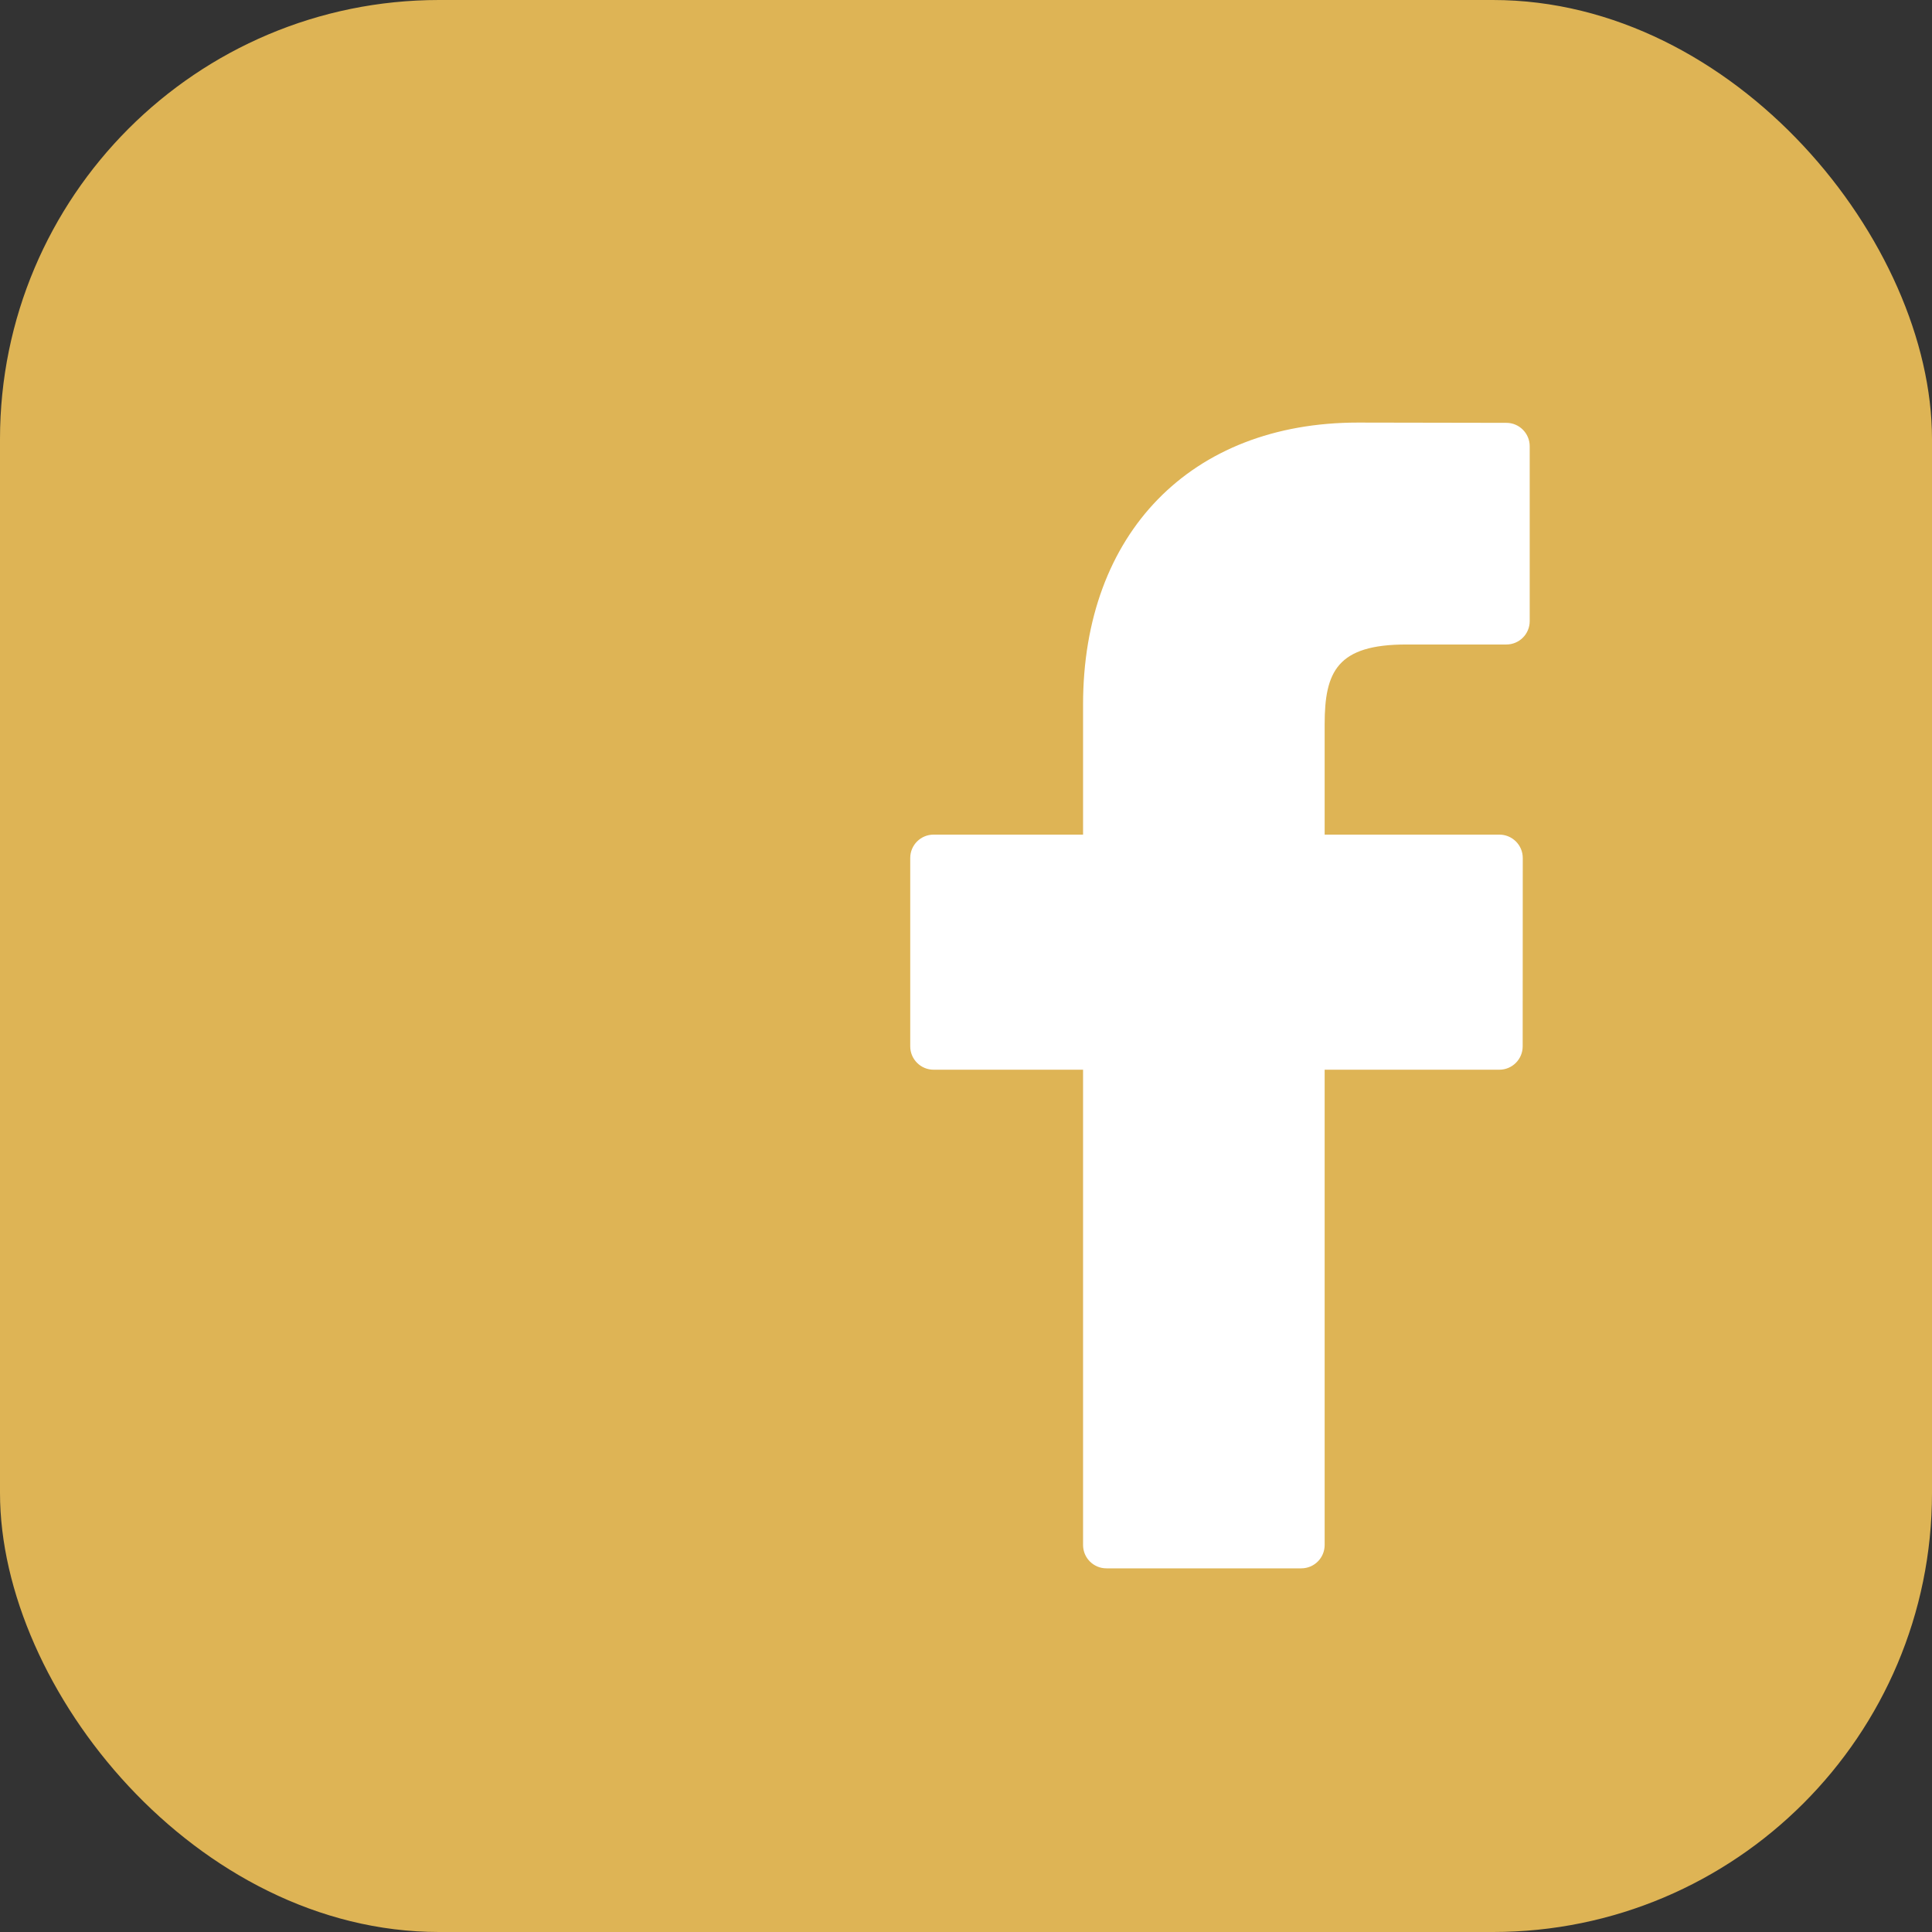
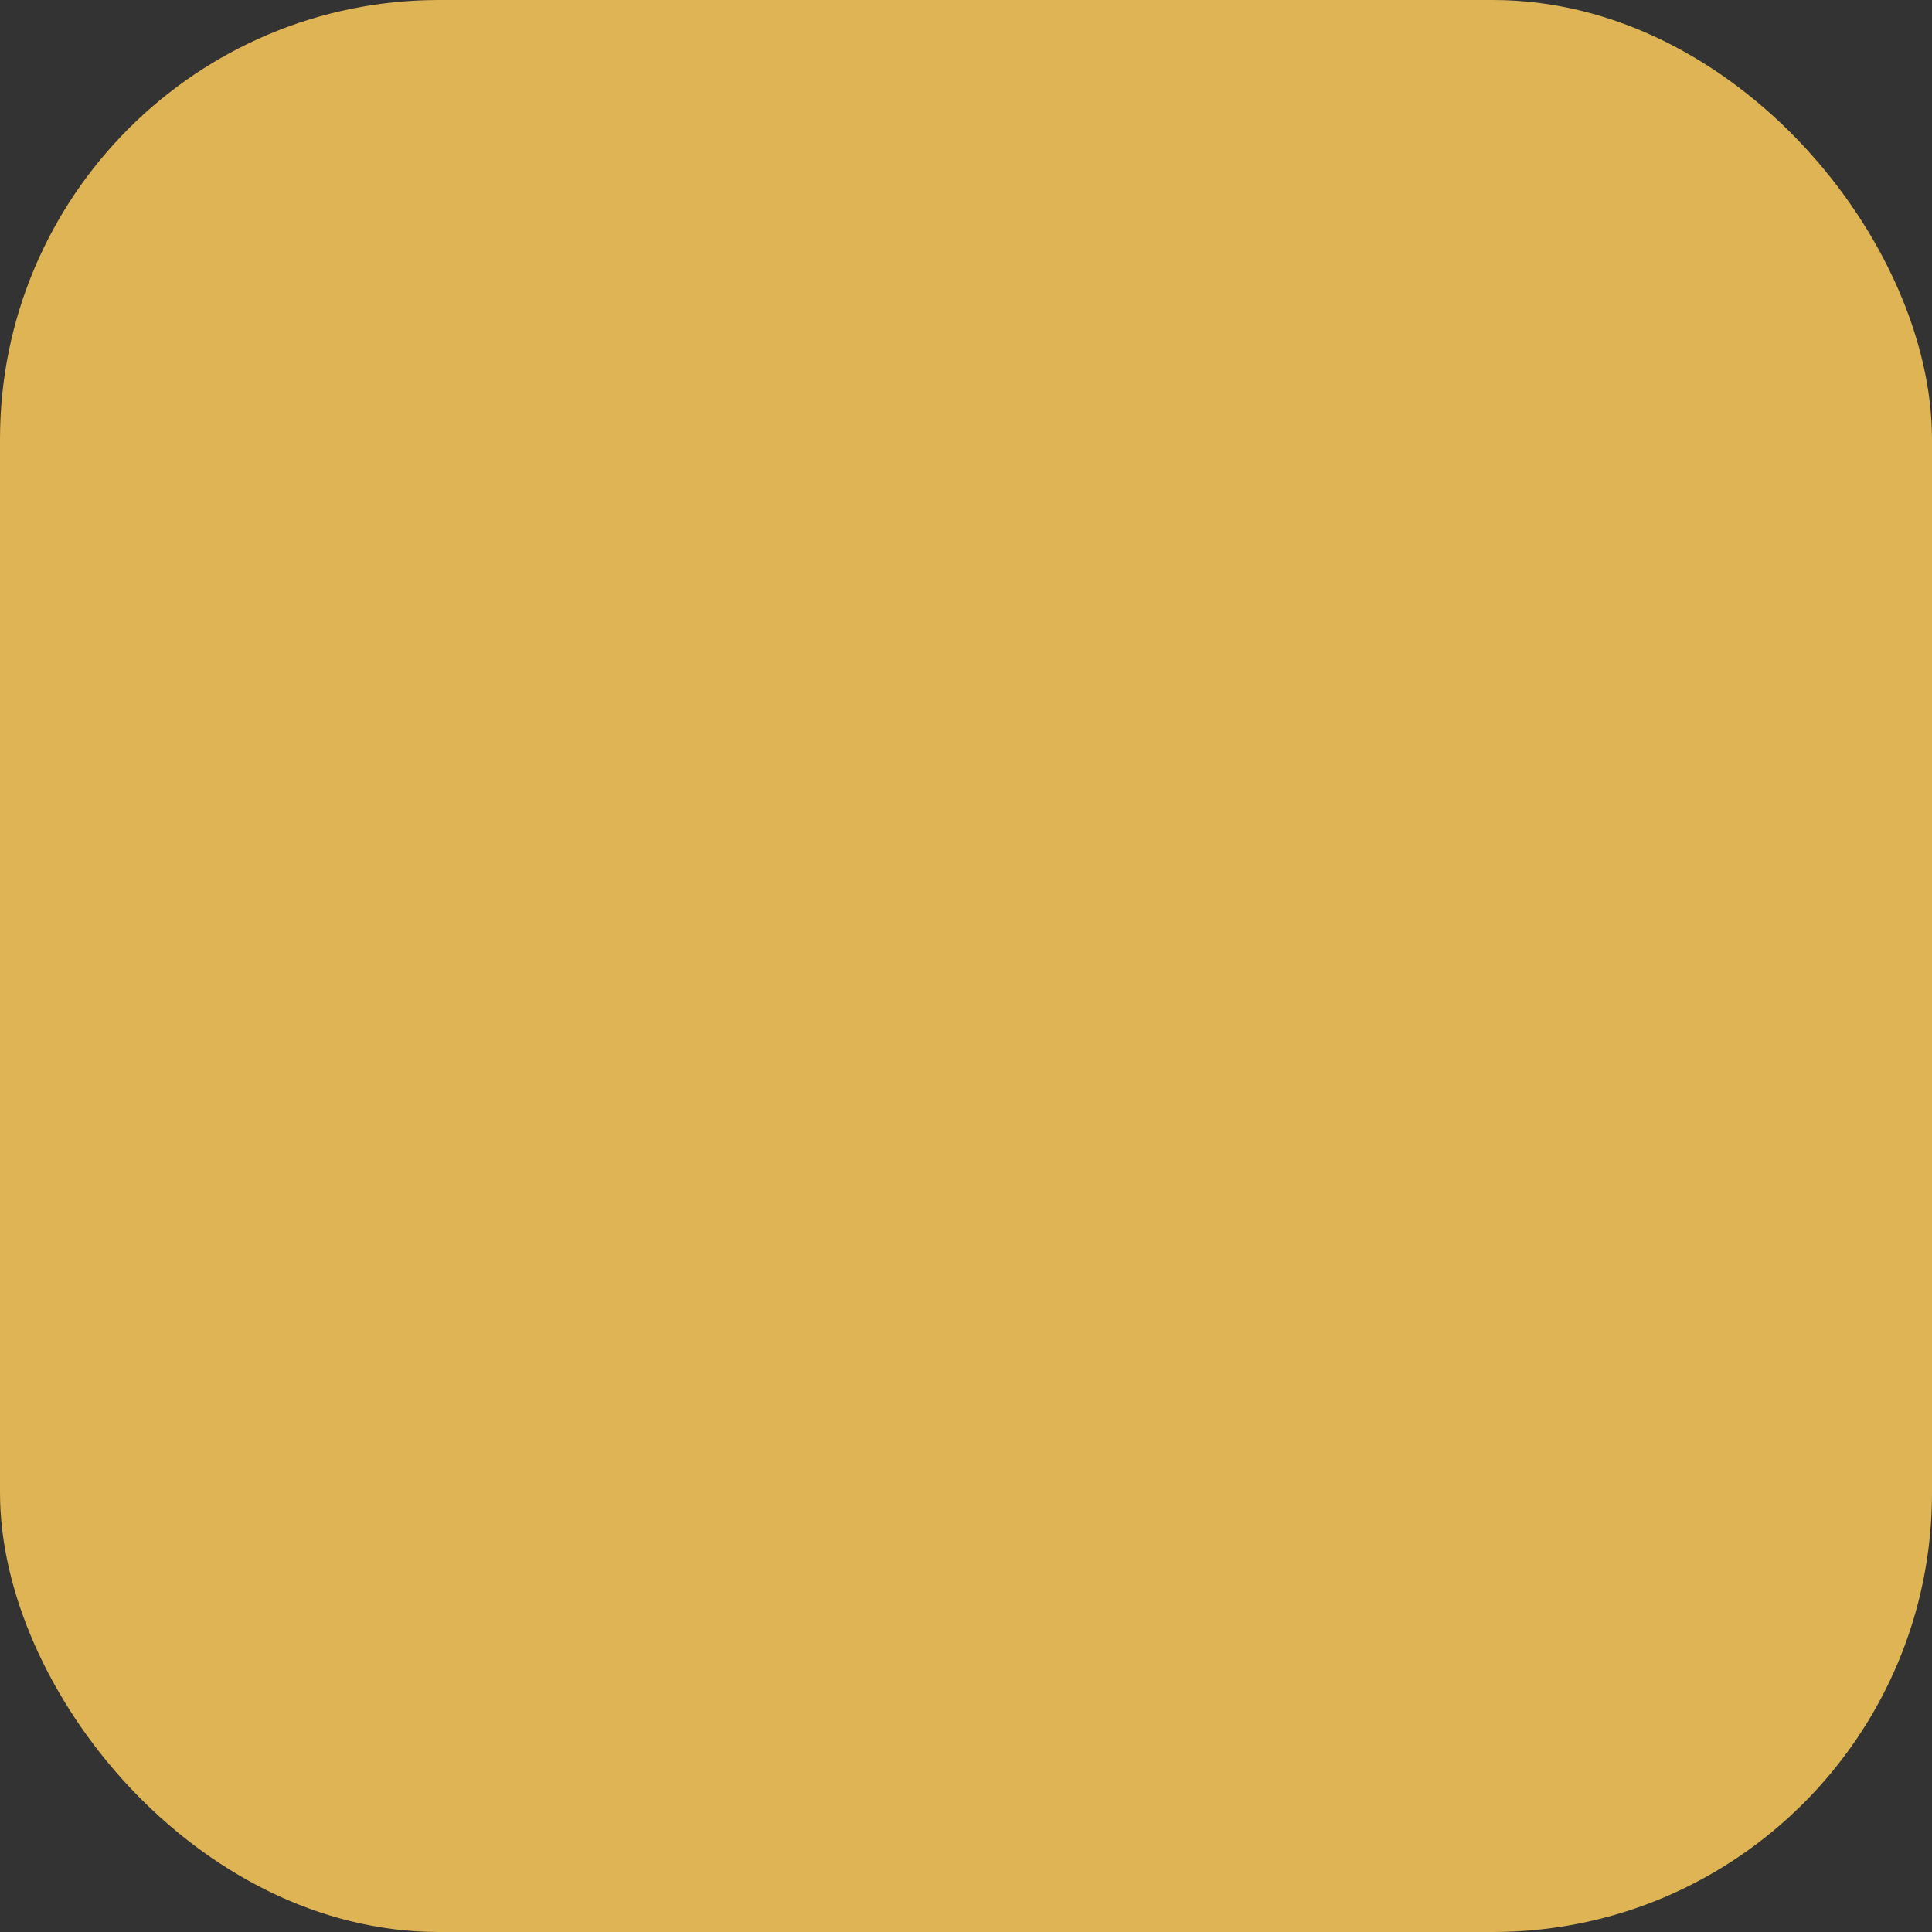
<svg xmlns="http://www.w3.org/2000/svg" width="22px" height="22px" viewBox="0 0 22 22" version="1.1">
  <rect x="0" y="0" width="22" height="22" fill="#333333" stroke="none" />
  <title>element-icon-facebook</title>
  <g id="UI-Design" stroke="none" stroke-width="1" fill="none" fill-rule="evenodd">
    <g id="Home" transform="translate(-828, -4127)" fill-rule="nonzero">
      <g id="Group-13" transform="translate(0, 4091)">
        <g id="element-icon-facebook" transform="translate(828, 36)">
          <rect id="Rectangle" fill="#DEB455" x="0" y="0" width="22" height="22" rx="5" />
-           <path d="M17.154,4.815 L15.462,4.812 C13.561,4.812 12.333,6.073 12.333,8.023 L12.333,9.504 L10.631,9.504 C10.484,9.504 10.365,9.623 10.365,9.77 L10.365,11.915 C10.365,12.062 10.485,12.181 10.631,12.181 L12.333,12.181 L12.333,17.593 C12.333,17.74 12.452,17.859 12.599,17.859 L14.818,17.859 C14.965,17.859 15.084,17.74 15.084,17.593 L15.084,12.181 L17.073,12.181 C17.22,12.181 17.339,12.062 17.339,11.915 L17.34,9.77 C17.34,9.699 17.312,9.632 17.262,9.582 C17.212,9.532 17.144,9.504 17.074,9.504 L15.084,9.504 L15.084,8.249 C15.084,7.646 15.228,7.339 16.014,7.339 L17.153,7.339 C17.3,7.339 17.419,7.22 17.419,7.073 L17.419,5.081 C17.419,4.935 17.3,4.815 17.154,4.815 Z" id="Shape" fill="#FFFFFF" />
        </g>
      </g>
    </g>
  </g>
</svg>